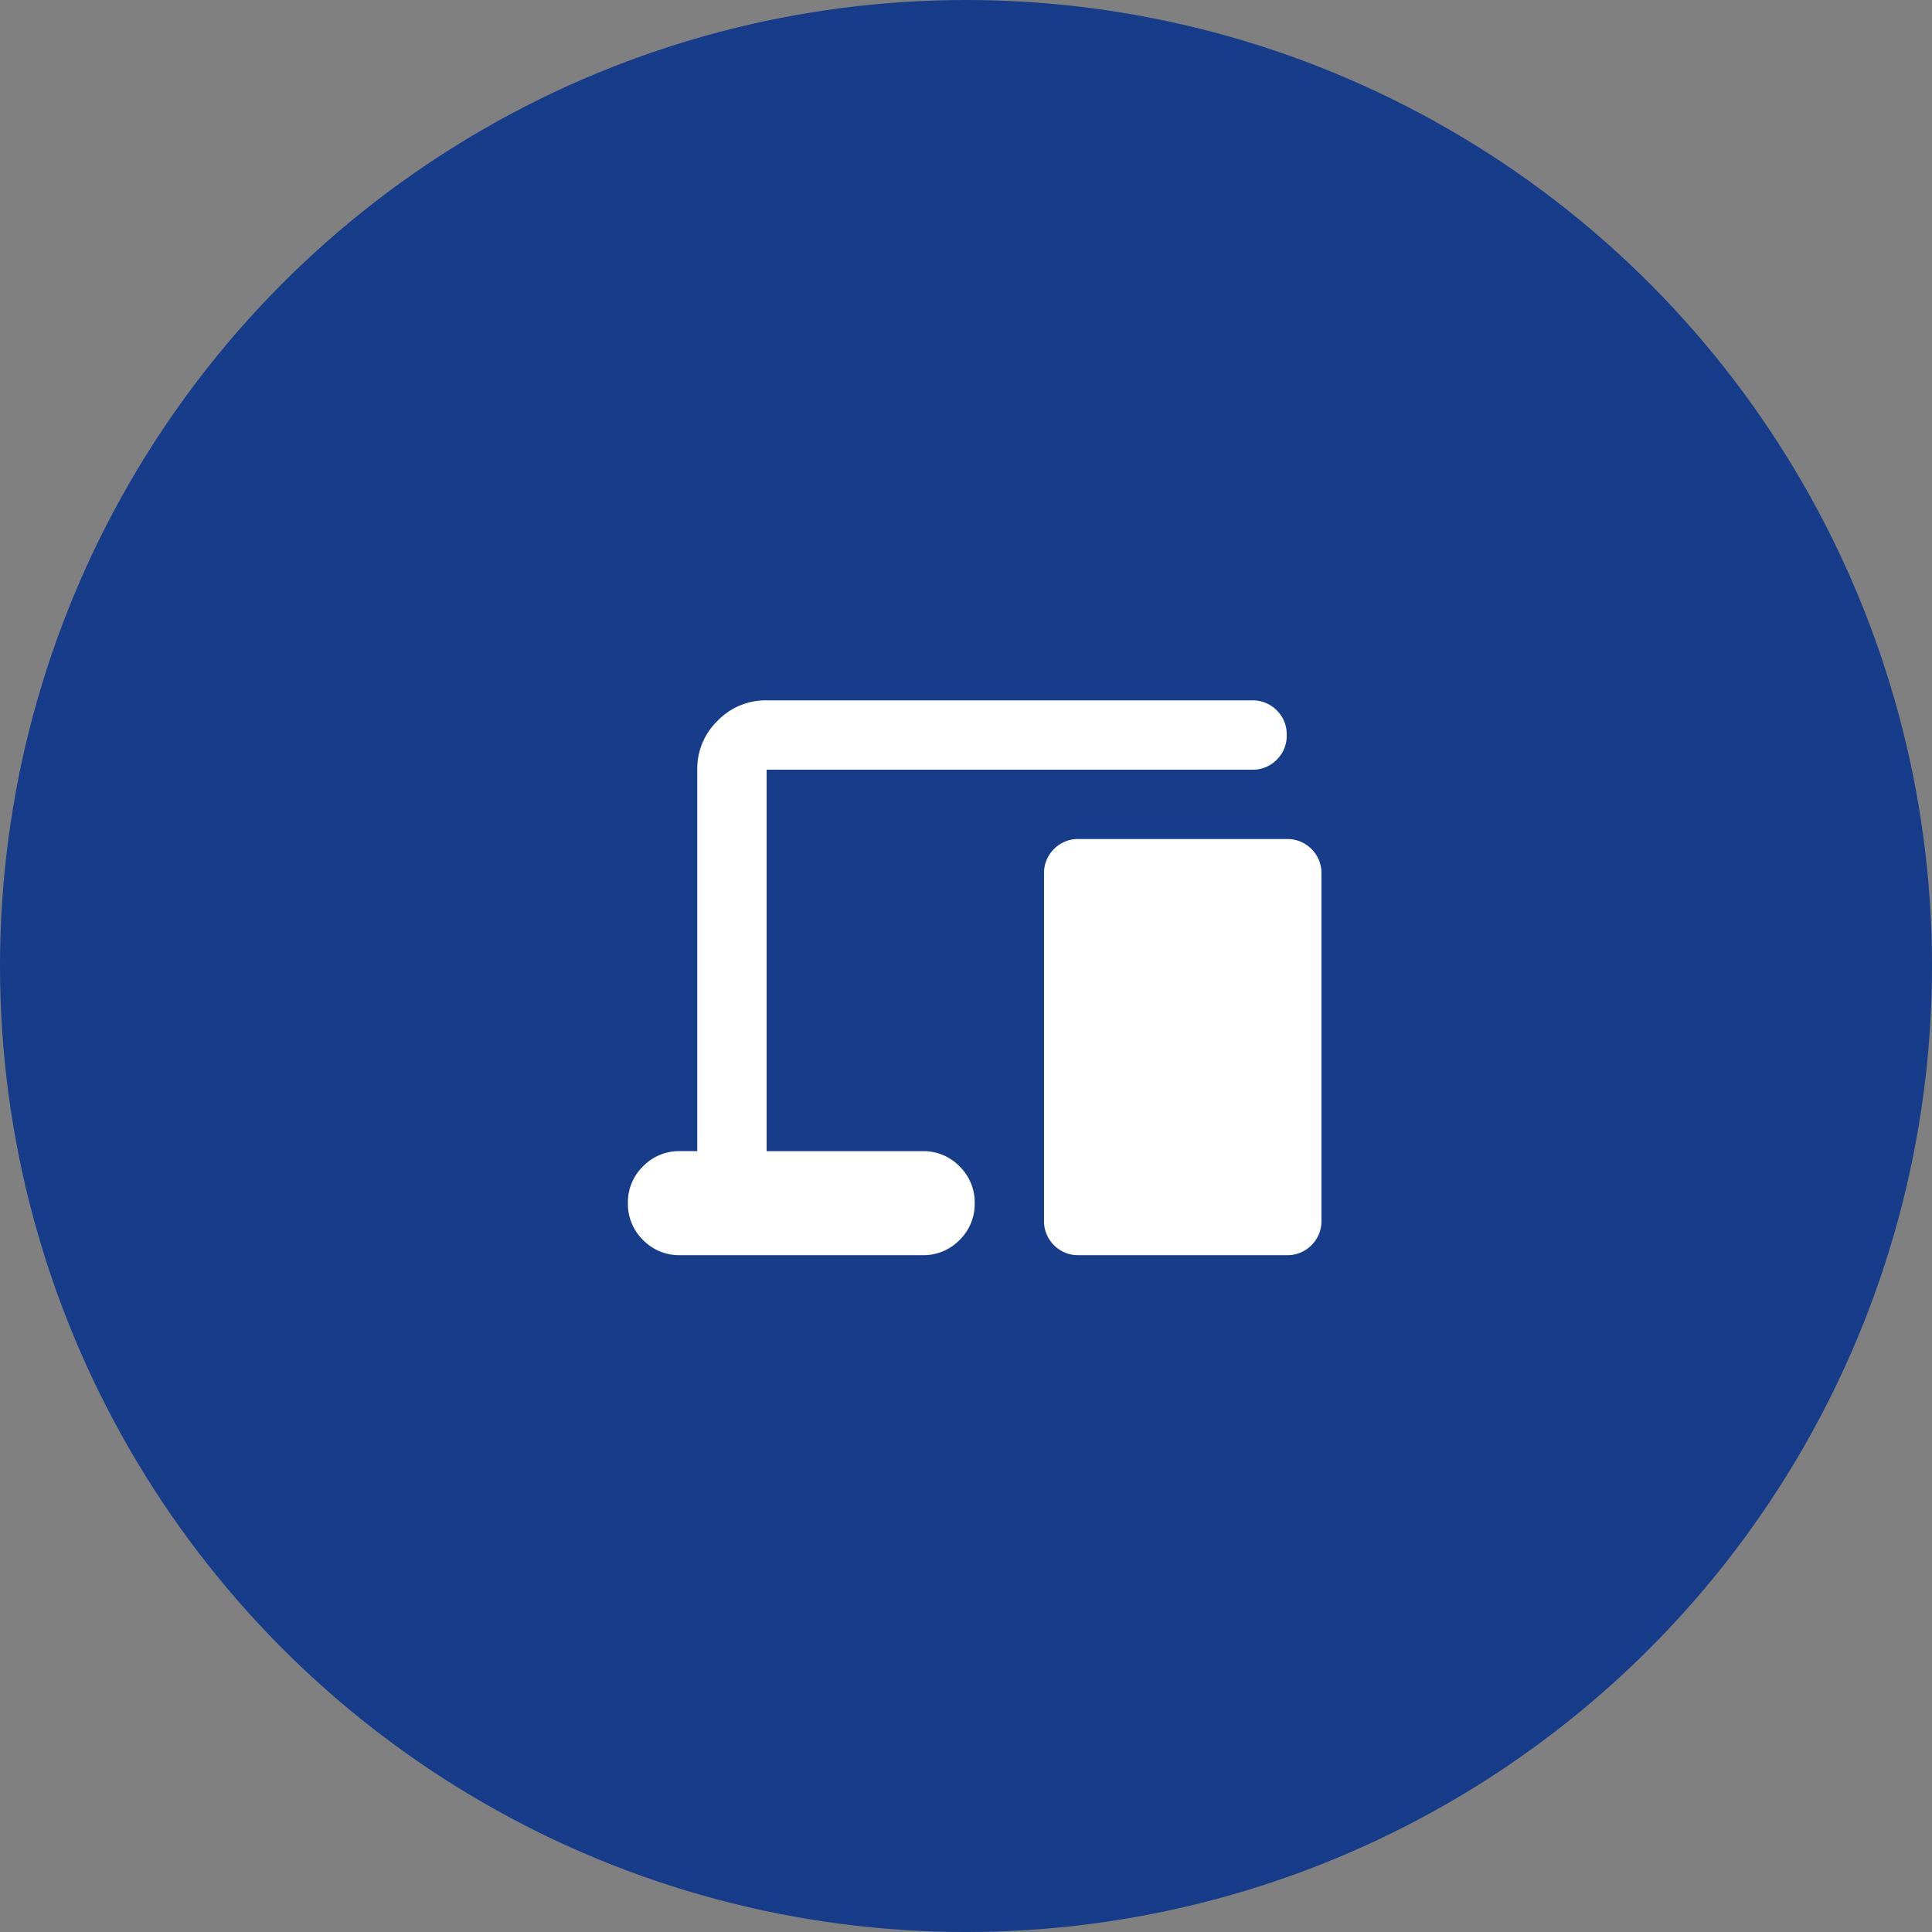
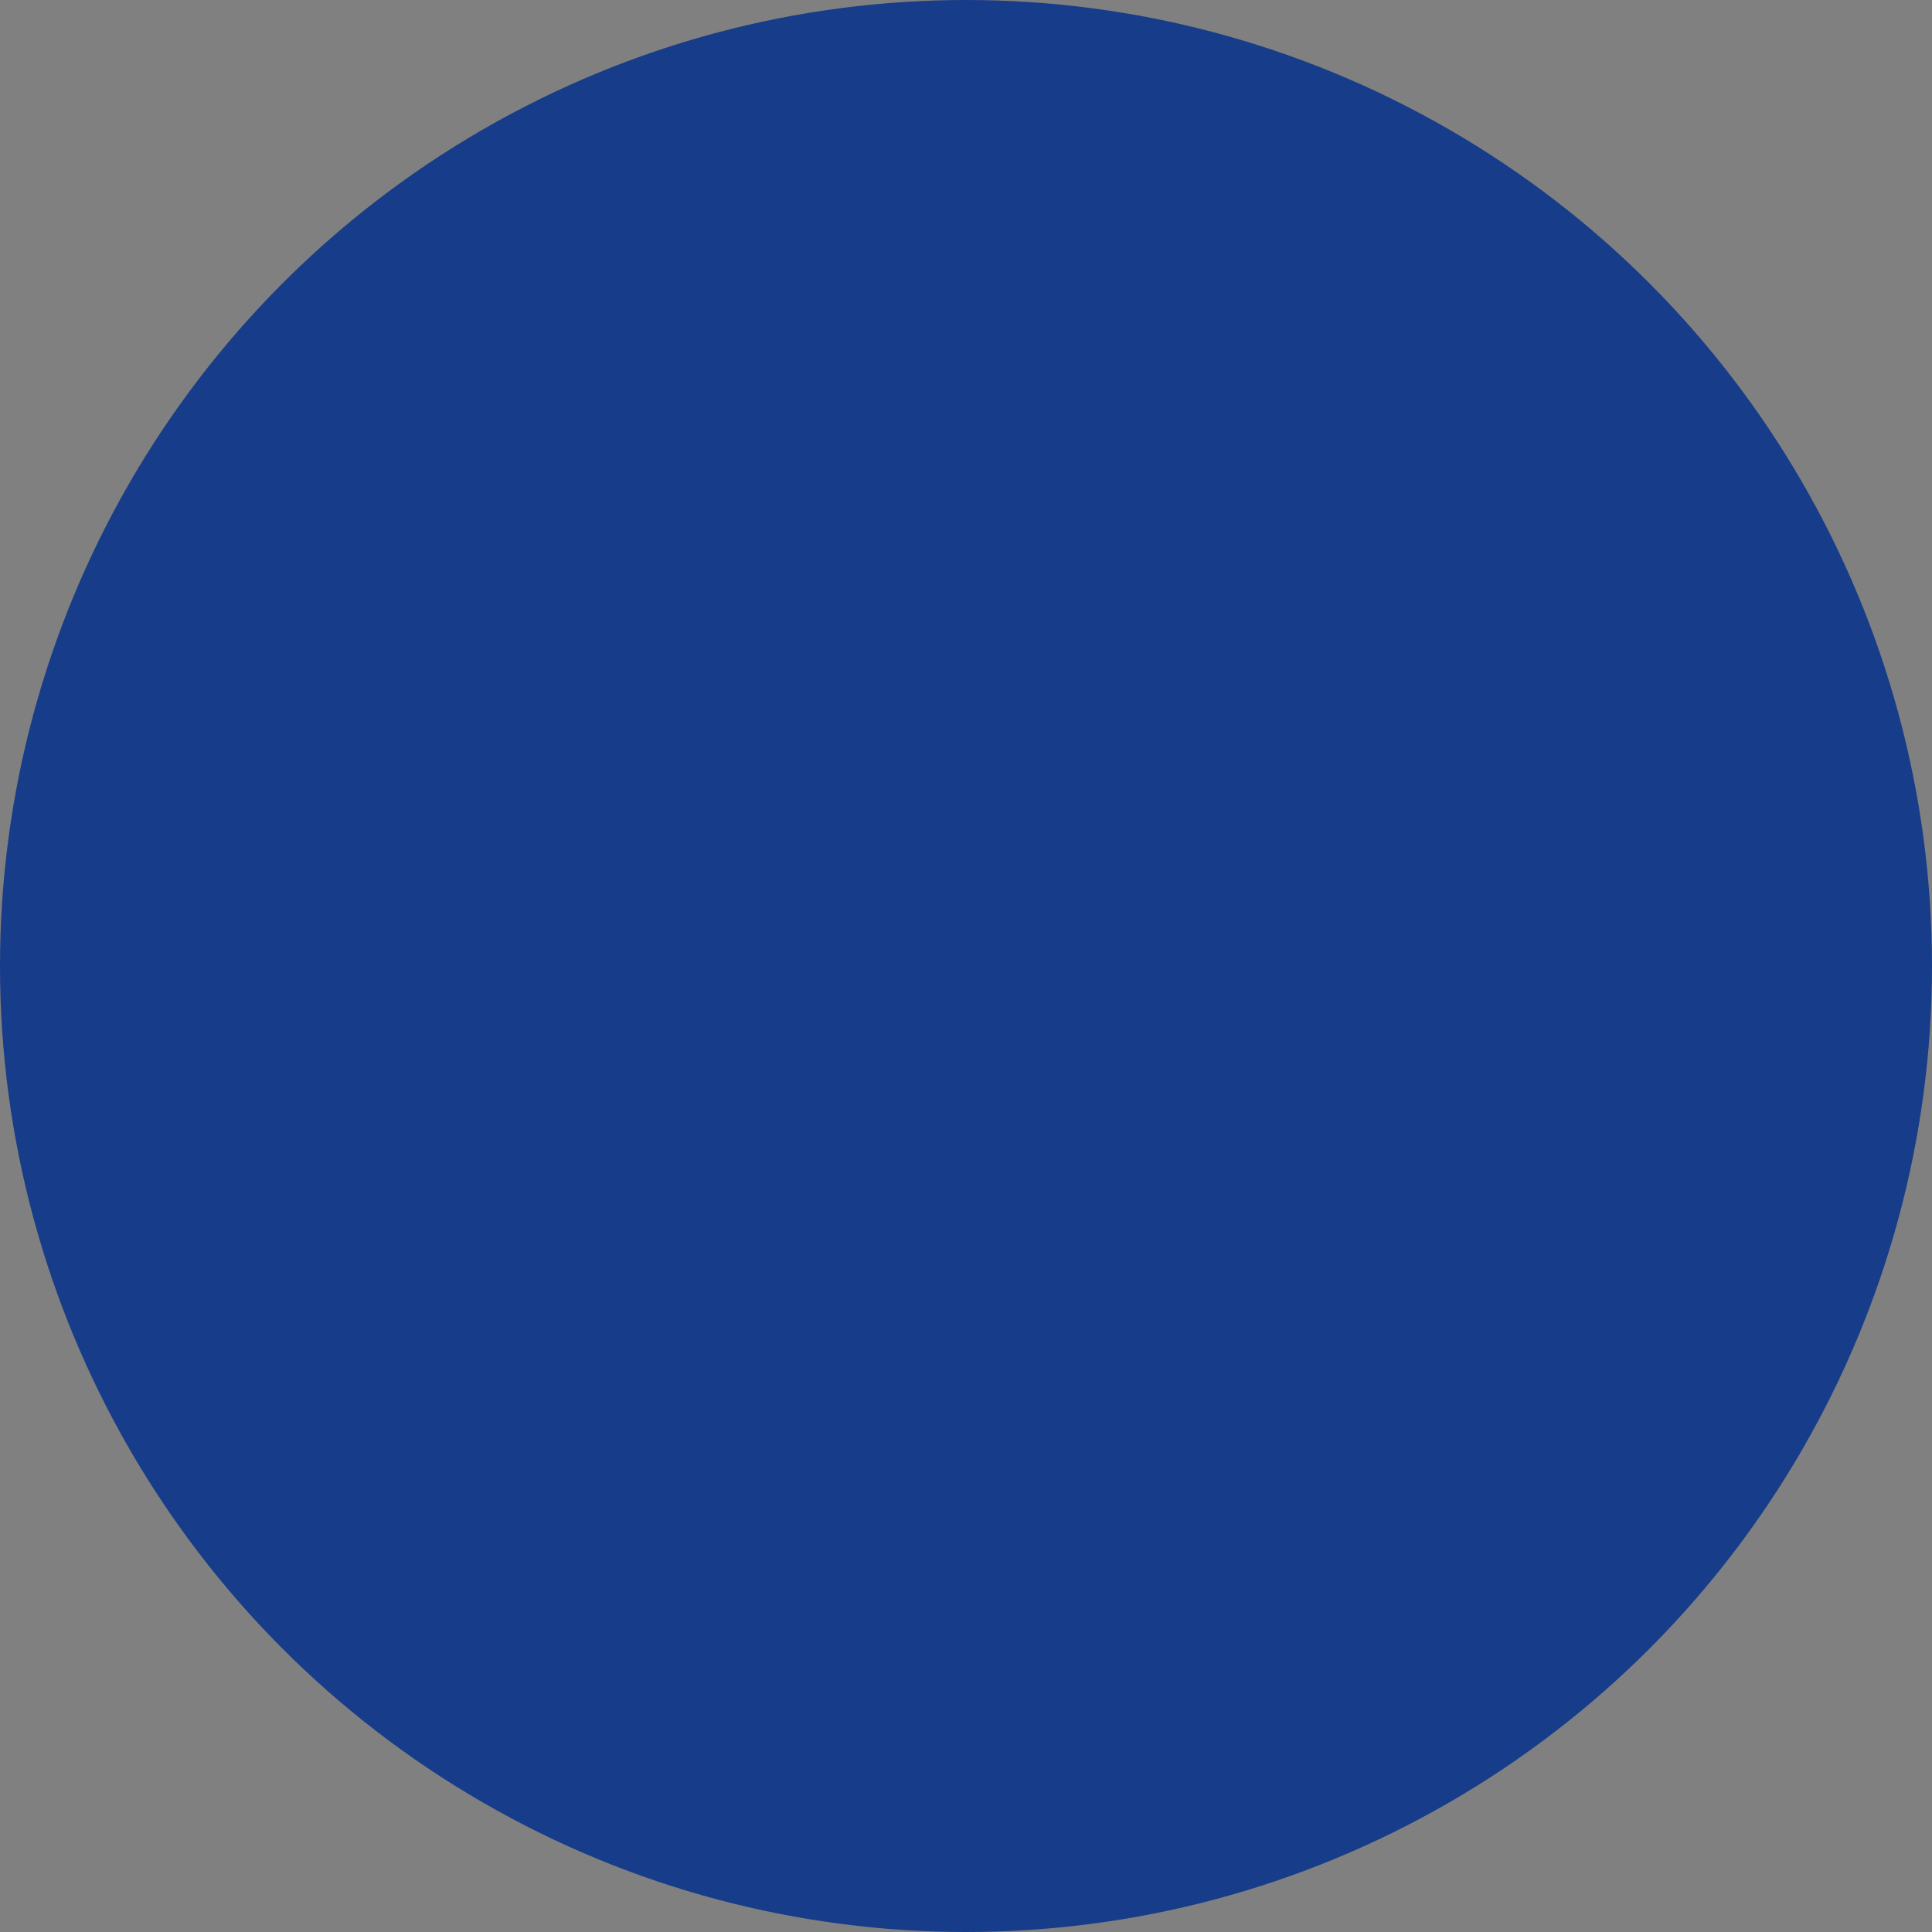
<svg xmlns="http://www.w3.org/2000/svg" width="80" height="80" viewBox="0 0 80 80">
  <rect x="0" y="0" width="80" height="80" fill="#808080" stroke="none" />
  <g transform="translate(-141 -7794)">
    <circle cx="40" cy="40" r="40" transform="translate(141 7794)" fill="#173c8a" />
-     <path d="M82.154-777.026a2.077,2.077,0,0,1-1.526-.628A2.077,2.077,0,0,1,80-779.18a2.077,2.077,0,0,1,.628-1.526,2.077,2.077,0,0,1,1.526-.628h.718v-15.795a2.765,2.765,0,0,1,.844-2.028A2.765,2.765,0,0,1,85.744-800h20.1a1.389,1.389,0,0,1,1.023.413,1.389,1.389,0,0,1,.413,1.023,1.389,1.389,0,0,1-.413,1.023,1.389,1.389,0,0,1-1.023.413h-20.1v15.795h6.462a2.077,2.077,0,0,1,1.526.628,2.077,2.077,0,0,1,.628,1.526,2.077,2.077,0,0,1-.628,1.526,2.077,2.077,0,0,1-1.526.628Zm16.513,0a1.389,1.389,0,0,1-1.023-.413,1.389,1.389,0,0,1-.413-1.023v-14.359a1.389,1.389,0,0,1,.413-1.023,1.389,1.389,0,0,1,1.023-.413h8.615a1.389,1.389,0,0,1,1.023.413,1.389,1.389,0,0,1,.413,1.023v14.359a1.389,1.389,0,0,1-.413,1.023,1.389,1.389,0,0,1-1.023.413Z" transform="translate(87 8623)" fill="#fff" />
  </g>
</svg>